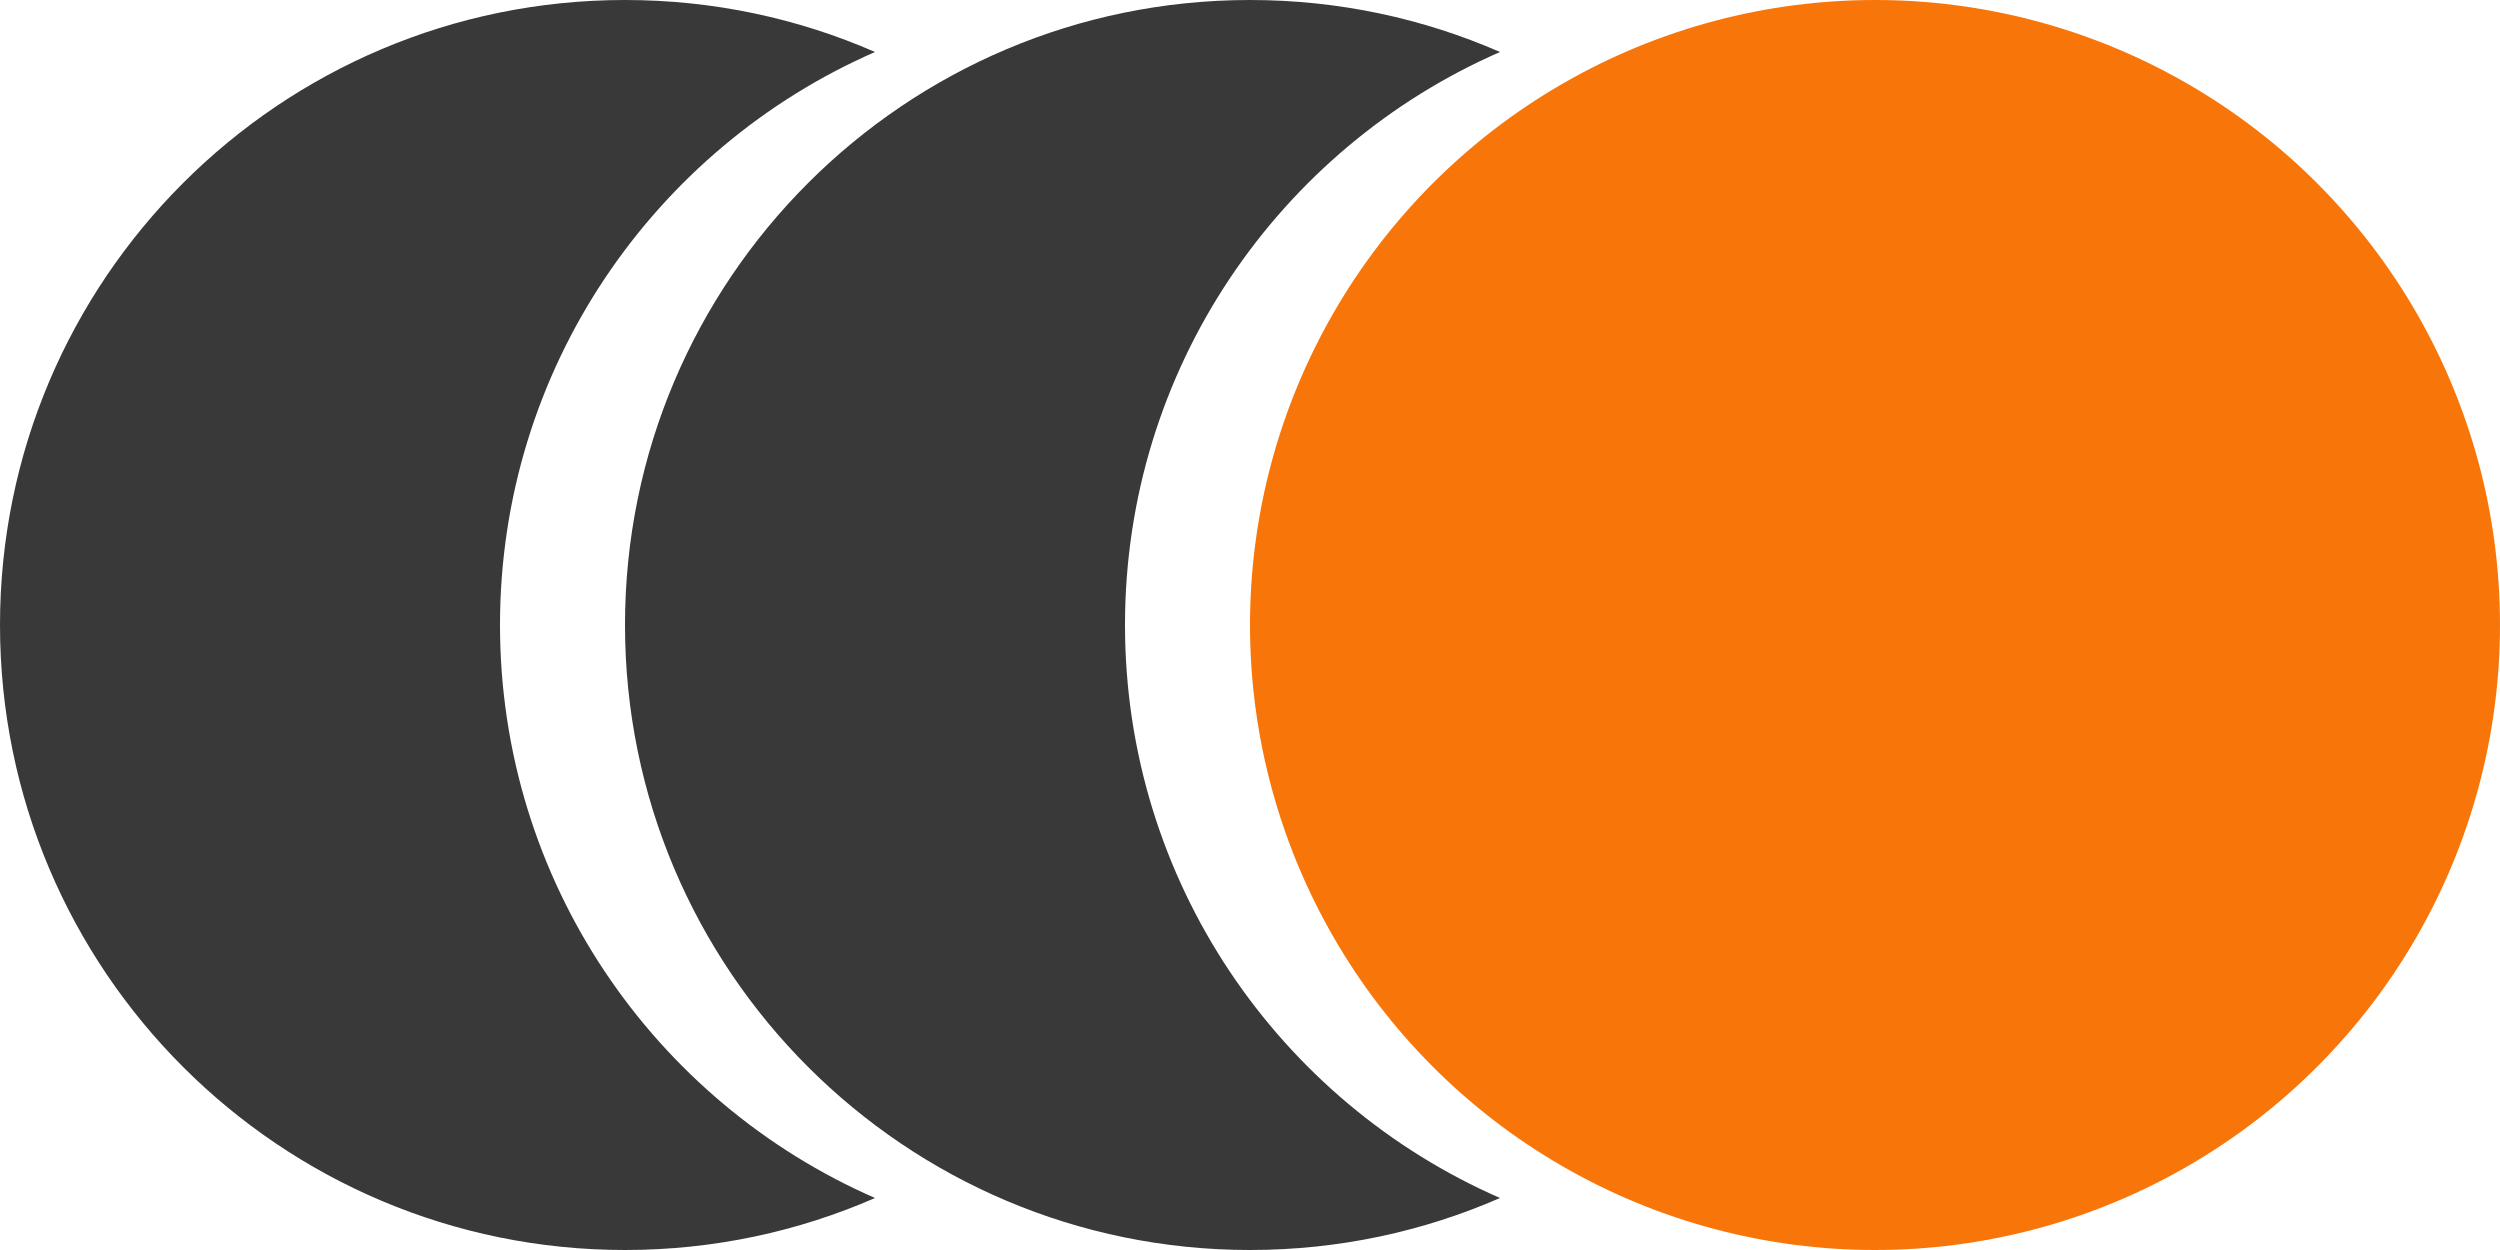
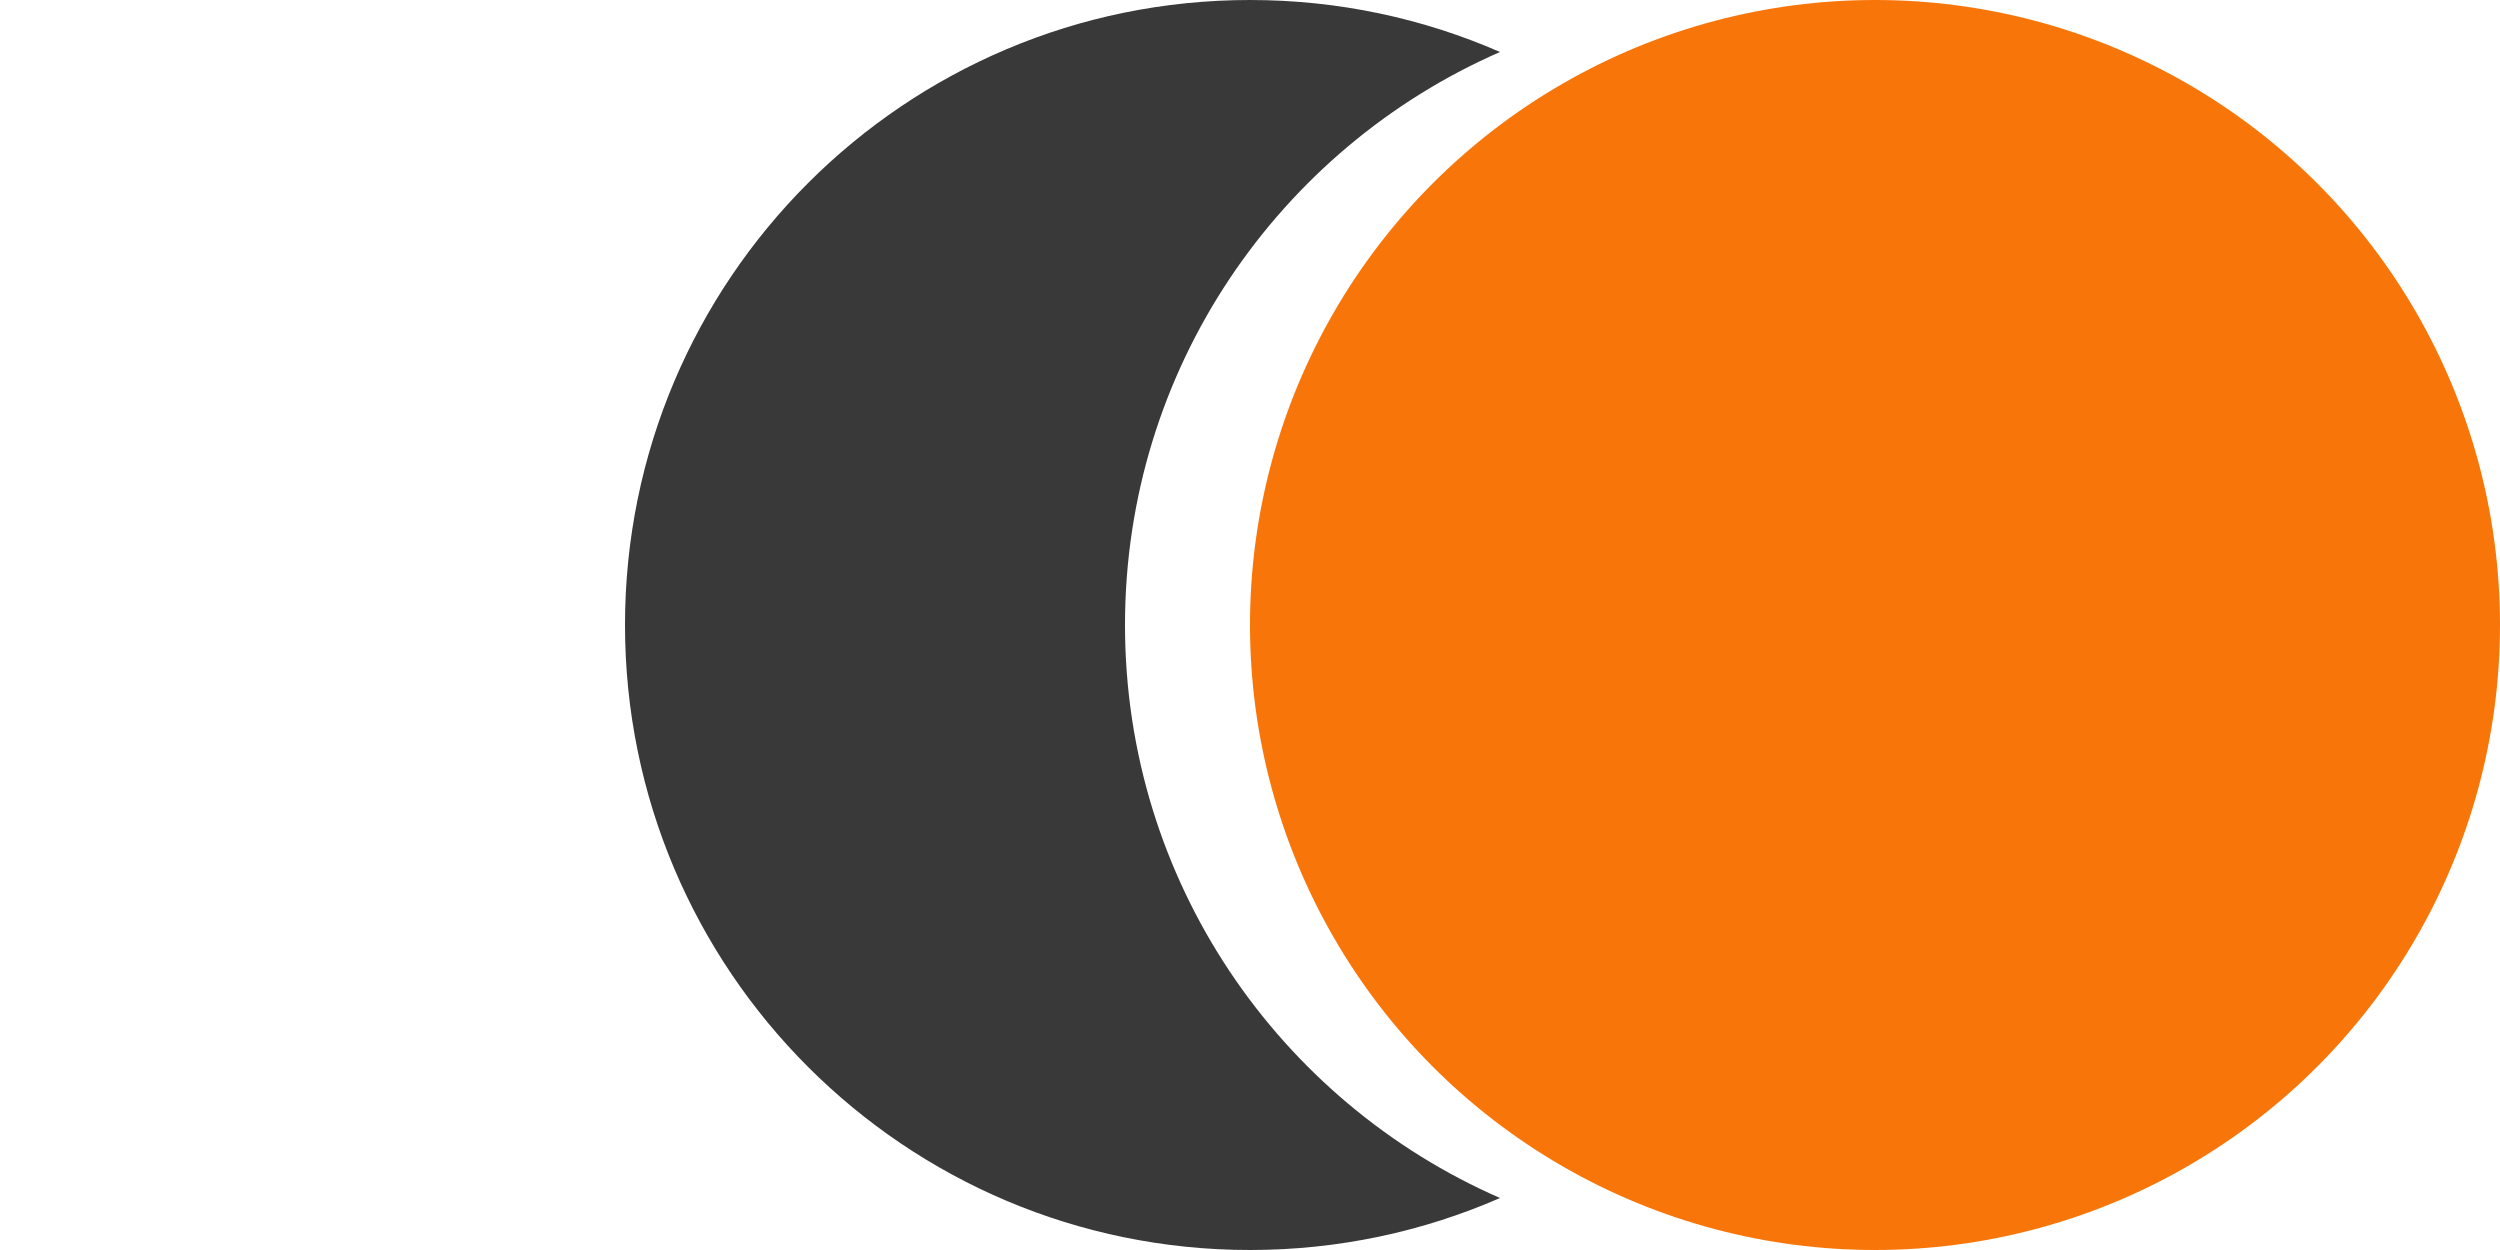
<svg xmlns="http://www.w3.org/2000/svg" width="200" height="100" viewBox="0 0 200 100" fill="none">
  <circle cx="150" cy="50" r="50" fill="#F87609" />
  <path fill-rule="evenodd" clip-rule="evenodd" d="M120 4.16C102.341 11.876 90 29.497 90 50C90 70.503 102.341 88.124 120 95.84C113.875 98.516 107.111 100 100 100C72.386 100 50 77.614 50 50C50 22.386 72.386 0 100 0C107.111 0 113.875 1.484 120 4.16Z" fill="#393939" />
-   <path fill-rule="evenodd" clip-rule="evenodd" d="M70 4.16C52.341 11.876 40 29.497 40 50C40 70.503 52.341 88.124 70 95.84C63.875 98.516 57.111 100 50 100C22.386 100 0 77.614 0 50C0 22.386 22.386 0 50 0C57.111 0 63.875 1.484 70 4.16Z" fill="#393939" />
</svg>